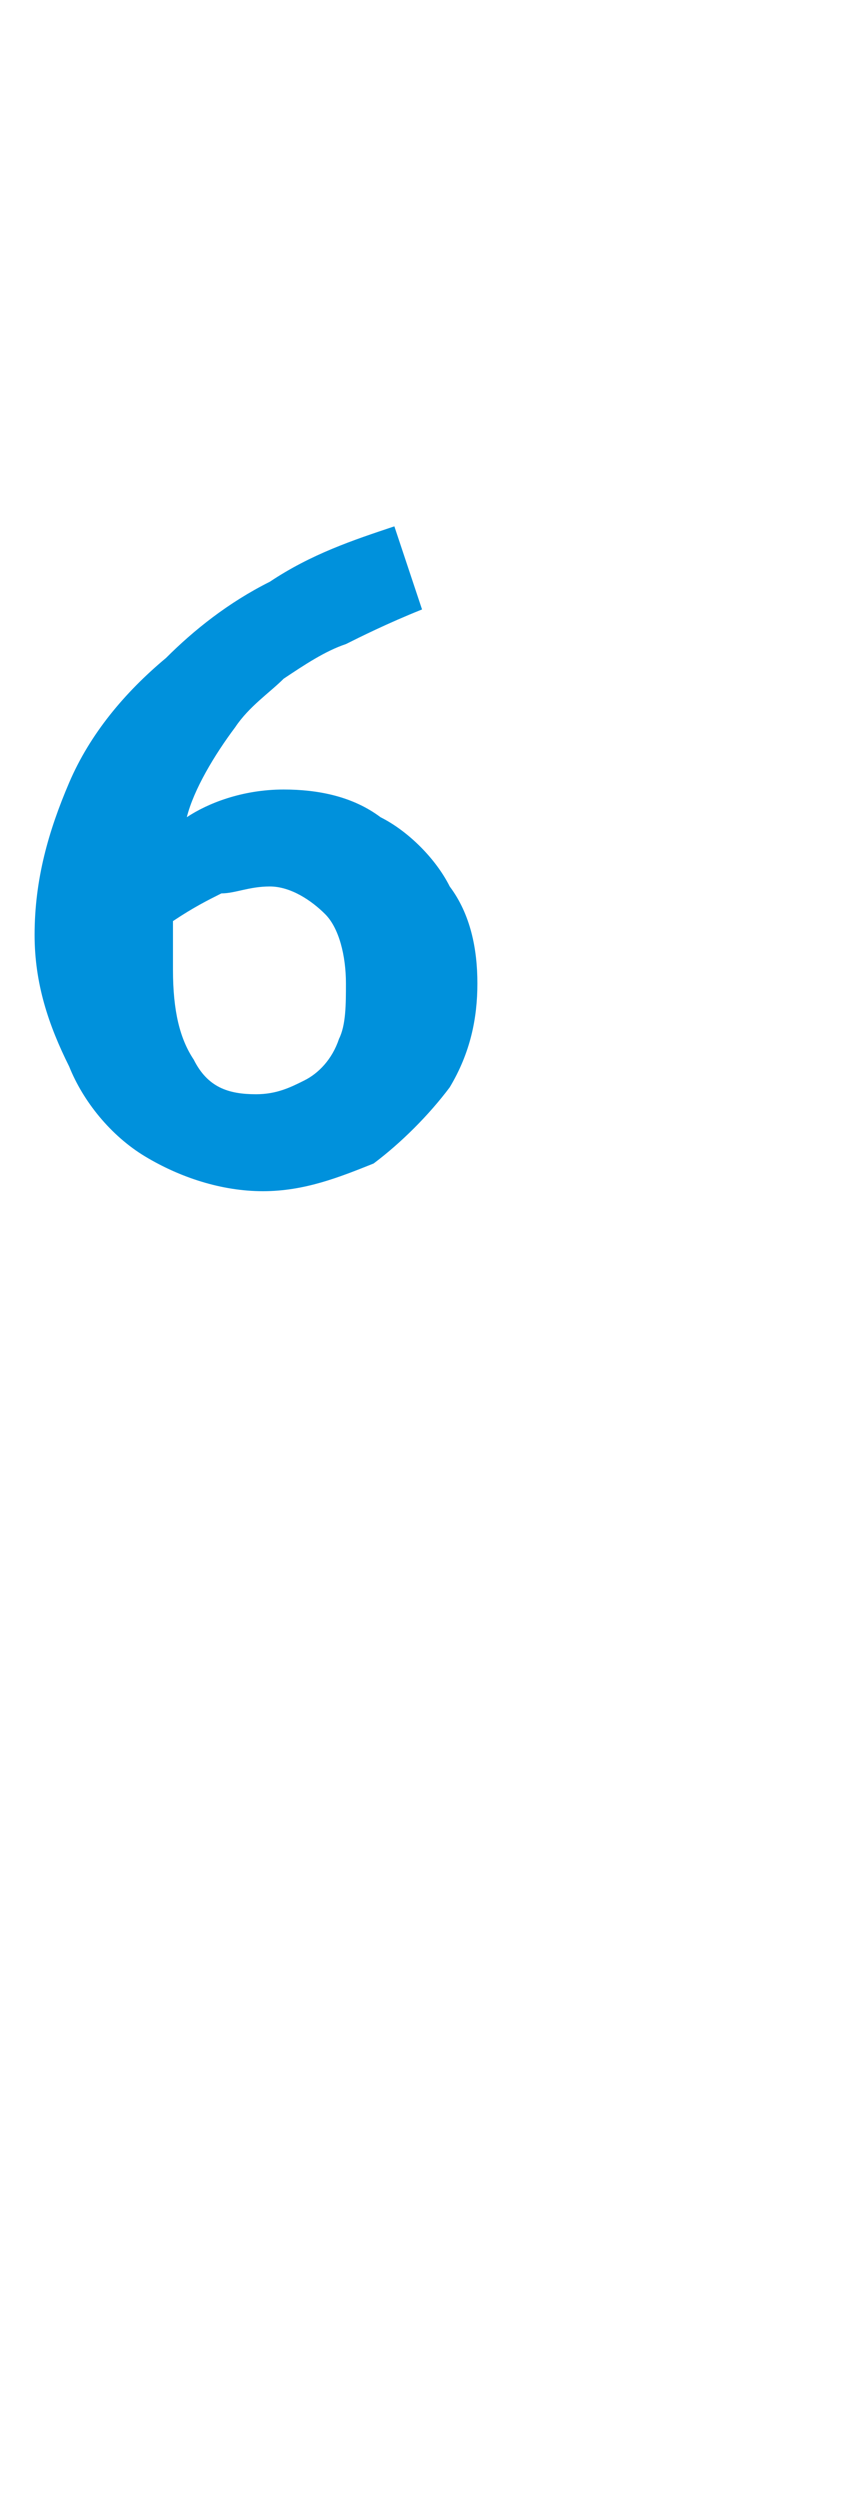
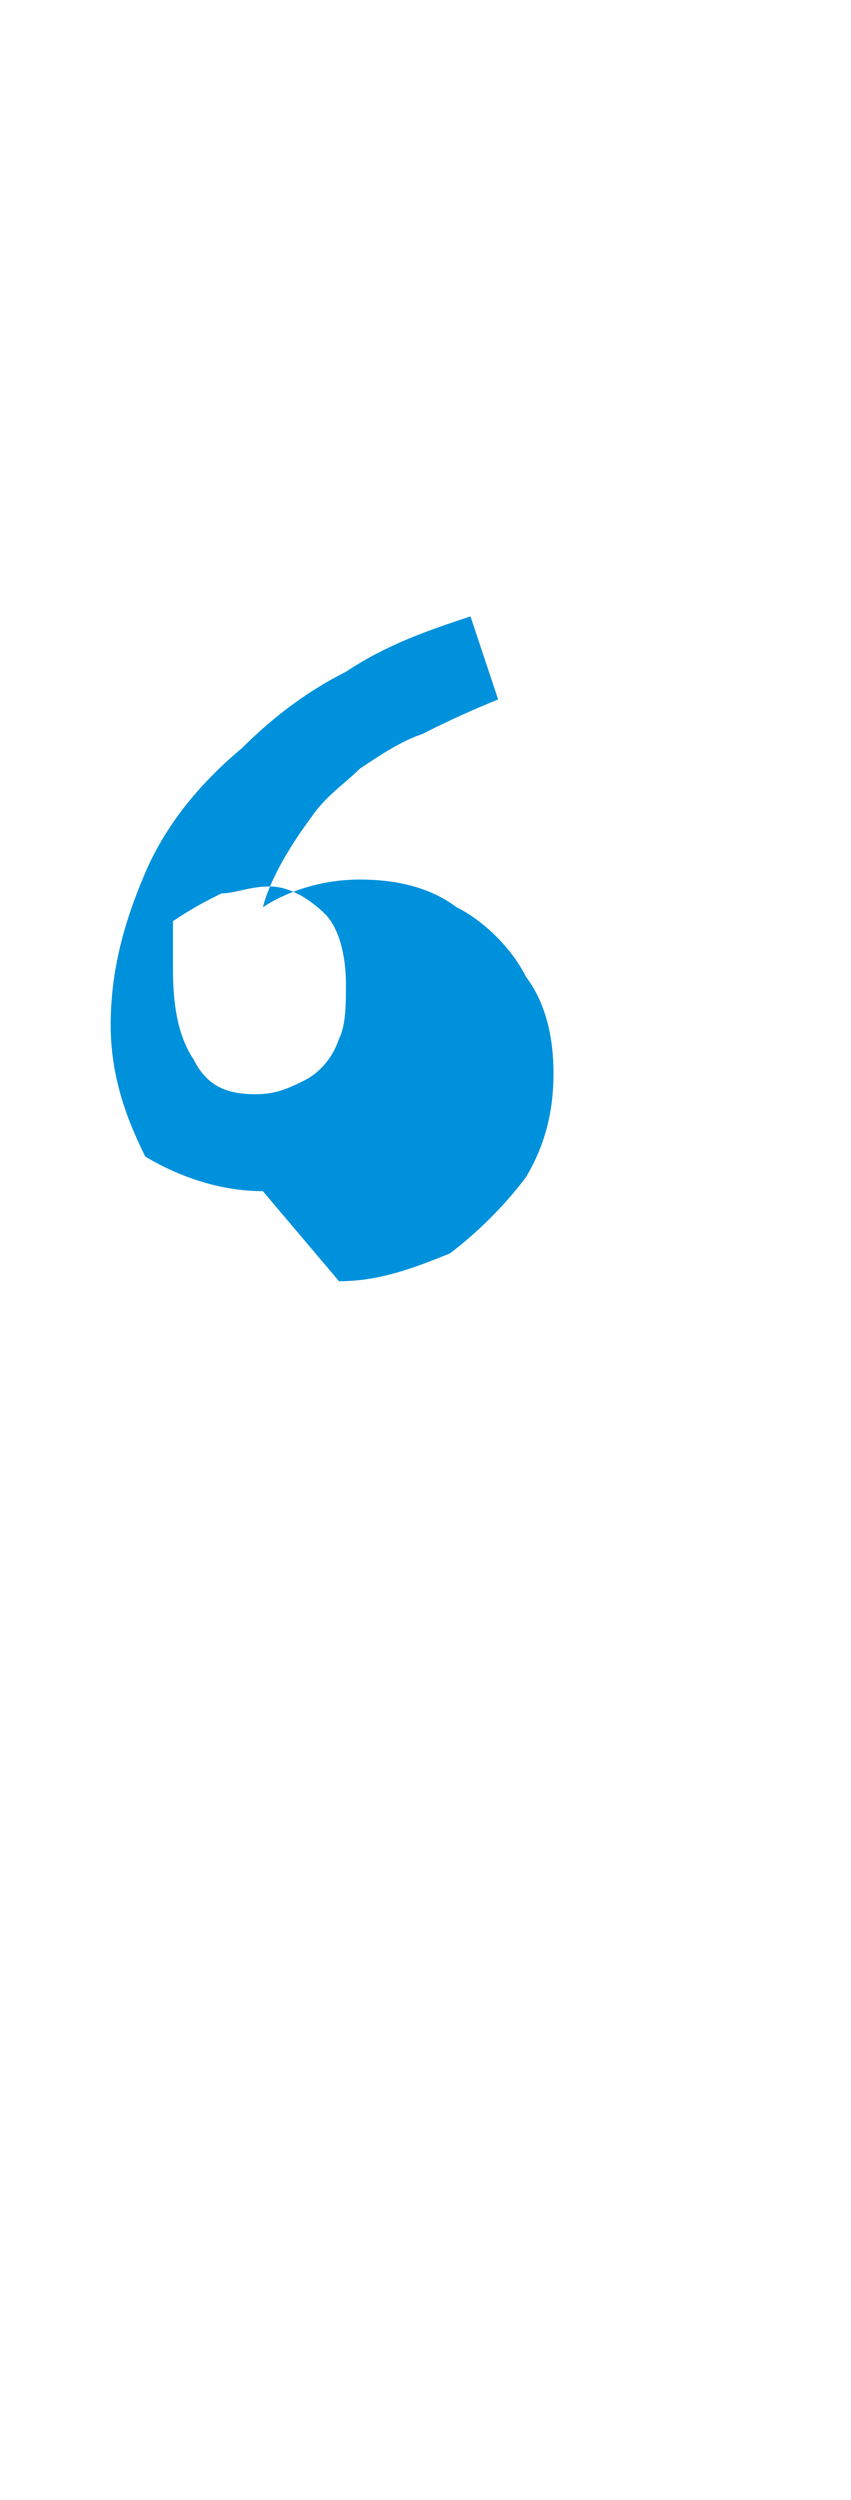
<svg xmlns="http://www.w3.org/2000/svg" version="1.1" width="12.3px" height="36.1px" viewBox="0 -7 12.3 36.1" style="top:-7px">
  <desc>6</desc>
  <defs />
  <g id="Polygon171684">
-     <path d="m3.8 10.2c-.6 0-1.2-.2-1.7-.5c-.5-.3-.9-.8-1.1-1.3c-.3-.6-.5-1.2-.5-1.9c0-.8.2-1.5.5-2.2c.3-.7.8-1.3 1.4-1.8c.4-.4.9-.8 1.5-1.1c.6-.4 1.2-.6 1.8-.8c0 0 .4 1.2.4 1.2c-.5.2-.9.4-1.1.5c-.3.1-.6.3-.9.5c-.2.2-.5.4-.7.7c-.3.4-.6.9-.7 1.3c.3-.2.8-.4 1.4-.4c.5 0 1 .1 1.4.4c.4.2.8.6 1 1c.3.4.4.9.4 1.4c0 .5-.1 1-.4 1.5c-.3.4-.7.8-1.1 1.1c-.5.2-1 .4-1.6.4c0 0 0 0 0 0zm-.1-1.4c.3 0 .5-.1.7-.2c.2-.1.4-.3.5-.6c.1-.2.1-.5.1-.8c0-.4-.1-.8-.3-1c-.2-.2-.5-.4-.8-.4c-.3 0-.5.1-.7.1c-.2.1-.4.2-.7.4c0 .2 0 .5 0 .7c0 .6.1 1 .3 1.3c.2.4.5.5.9.5c0 0 0 0 0 0z" stroke="none" fill="#0091dc" />
+     <path d="m3.8 10.2c-.6 0-1.2-.2-1.7-.5c-.3-.6-.5-1.2-.5-1.9c0-.8.2-1.5.5-2.2c.3-.7.8-1.3 1.4-1.8c.4-.4.9-.8 1.5-1.1c.6-.4 1.2-.6 1.8-.8c0 0 .4 1.2.4 1.2c-.5.2-.9.4-1.1.5c-.3.1-.6.3-.9.5c-.2.2-.5.4-.7.7c-.3.4-.6.9-.7 1.3c.3-.2.8-.4 1.4-.4c.5 0 1 .1 1.4.4c.4.2.8.6 1 1c.3.4.4.9.4 1.4c0 .5-.1 1-.4 1.5c-.3.4-.7.8-1.1 1.1c-.5.2-1 .4-1.6.4c0 0 0 0 0 0zm-.1-1.4c.3 0 .5-.1.7-.2c.2-.1.4-.3.5-.6c.1-.2.1-.5.1-.8c0-.4-.1-.8-.3-1c-.2-.2-.5-.4-.8-.4c-.3 0-.5.1-.7.1c-.2.1-.4.2-.7.4c0 .2 0 .5 0 .7c0 .6.1 1 .3 1.3c.2.4.5.5.9.5c0 0 0 0 0 0z" stroke="none" fill="#0091dc" />
  </g>
</svg>